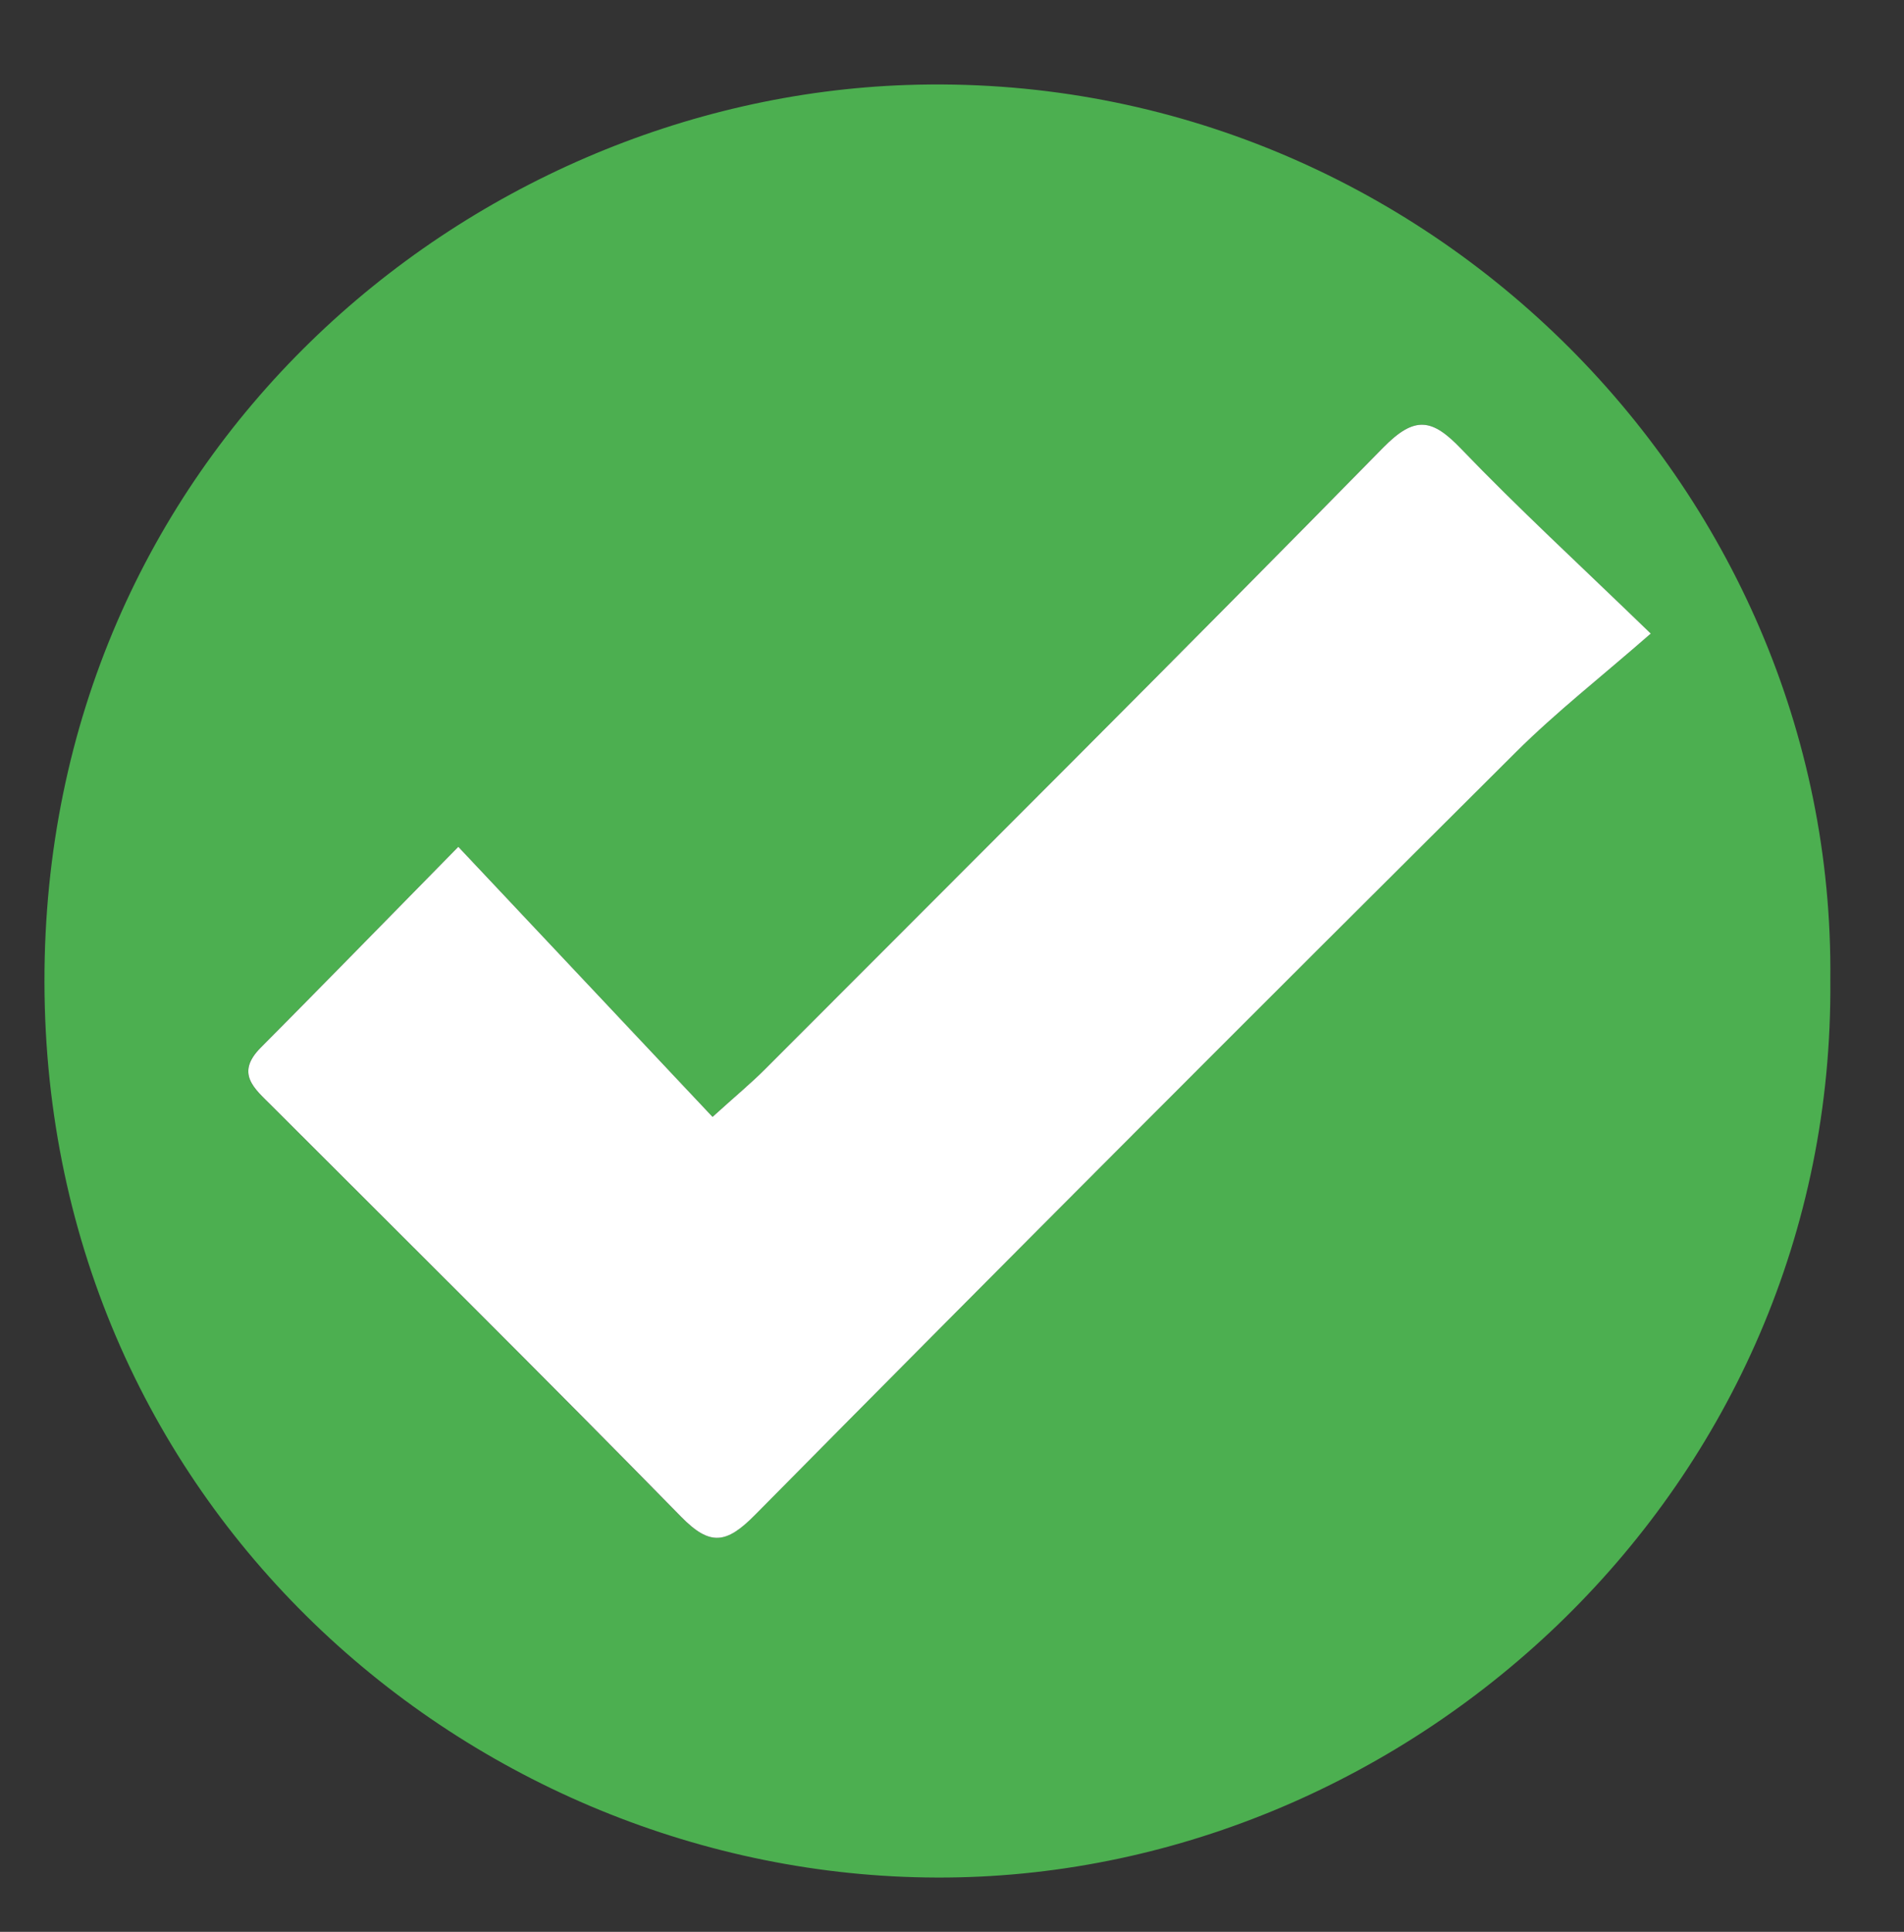
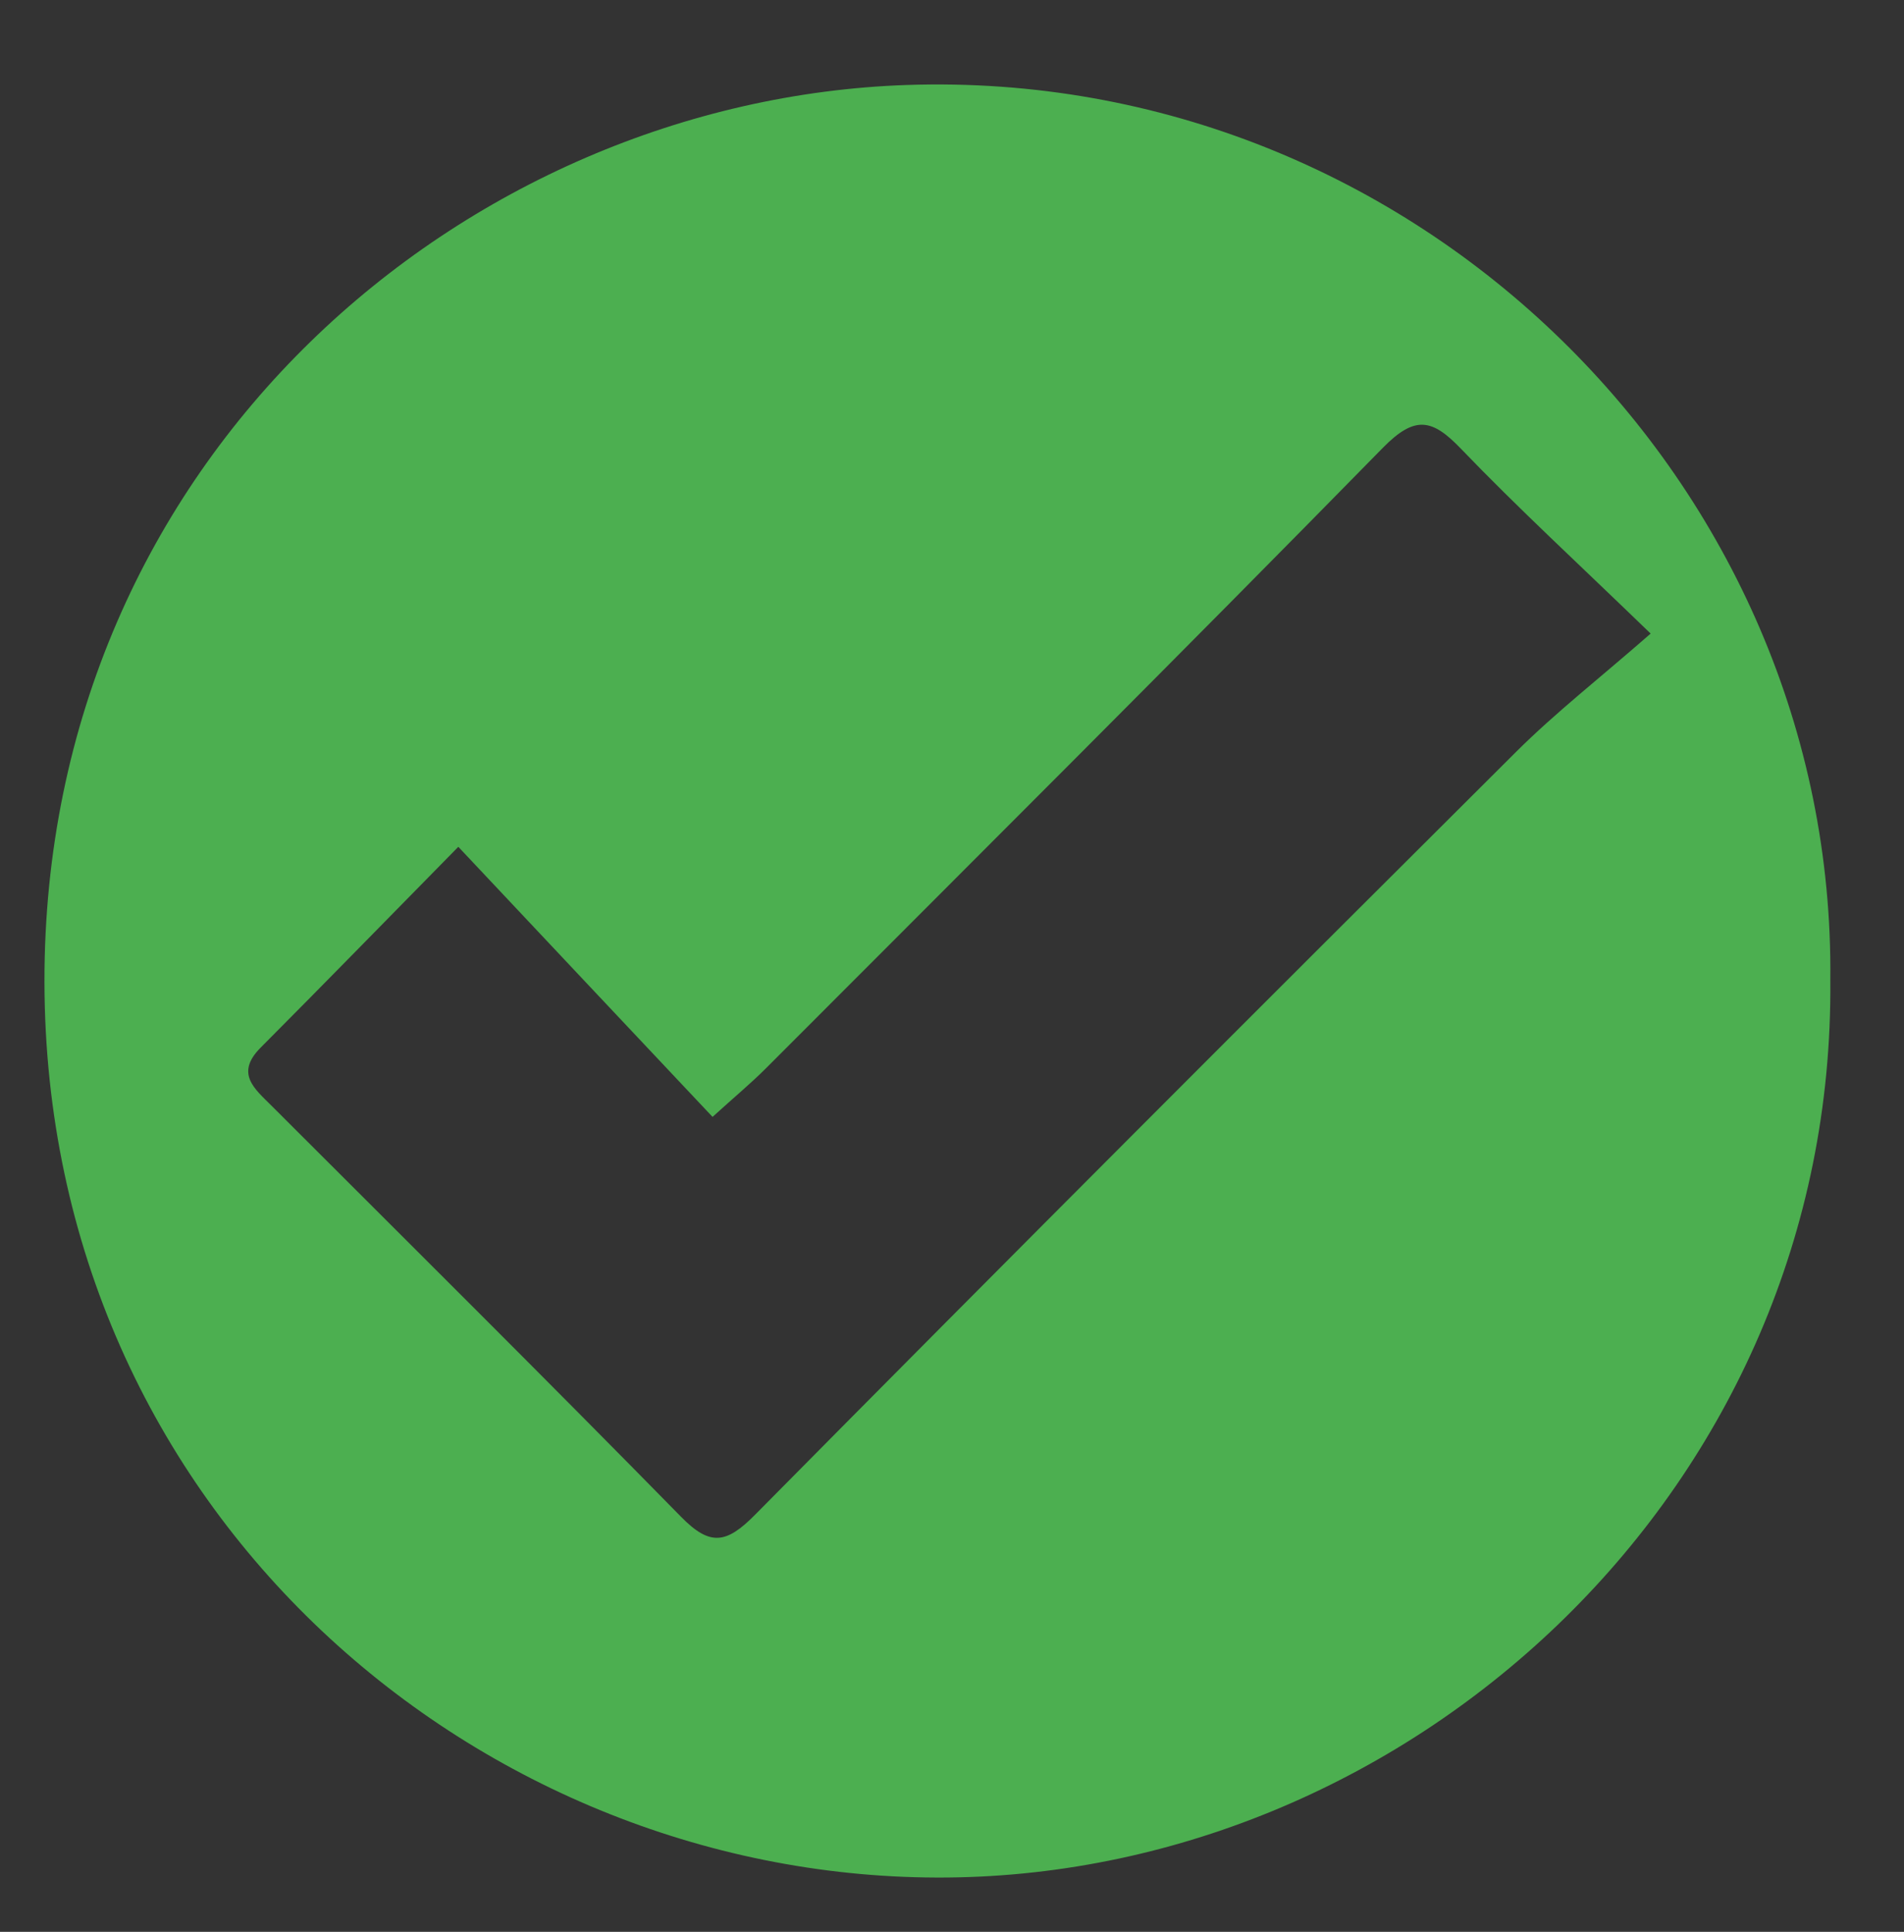
<svg xmlns="http://www.w3.org/2000/svg" version="1.1" id="Layer_1" x="0px" y="0px" viewBox="0 0 173.9 176.39" style="enable-background:new 0 0 173.9 176.39;" xml:space="preserve">
  <rect x="0" y="0" width="173.9" height="176.39" fill="#333333" stroke="none" />
  <style type="text/css">
	.st0{fill:#4CAF50;}
	.st1{fill:#FFFFFF;}
</style>
  <g>
    <path class="st0" d="M167.17,89.47c0.43,46.39-38.13,81.57-80.65,81.96C44,171.82,4.14,138.19,4.06,89.67   C3.99,41.71,42.55,9.14,82.81,7.76C129.34,6.17,167.65,44.21,167.17,89.47z M41.86,77.32c-6.62,6.73-12.3,12.56-18.05,18.33   c-2.36,2.37-0.56,3.76,1,5.32c12.49,12.48,25.03,24.92,37.39,37.52c2.66,2.72,4.15,2.46,6.76-0.18   c23.07-23.32,46.27-46.52,69.51-69.66c3.63-3.61,7.7-6.78,12.29-10.8c-6.67-6.45-12.16-11.5-17.32-16.87   c-2.62-2.73-4.19-3.09-7.13-0.1C107.66,59.9,88.78,78.69,69.96,97.54c-1.36,1.36-2.84,2.59-4.88,4.44   C57.28,93.71,49.89,85.85,41.86,77.32z" />
-     <path class="st1" d="M41.86,77.32c8.03,8.53,15.43,16.39,23.22,24.66c2.04-1.85,3.53-3.08,4.88-4.44   c18.82-18.85,37.7-37.64,56.36-56.66c2.93-2.99,4.51-2.63,7.13,0.1c5.16,5.37,10.65,10.42,17.32,16.87   c-4.59,4.01-8.66,7.19-12.29,10.8c-23.25,23.14-46.45,46.34-69.51,69.66c-2.61,2.64-4.1,2.9-6.76,0.18   c-12.36-12.61-24.9-25.04-37.39-37.52c-1.57-1.57-3.36-2.95-1-5.32C29.56,89.88,35.24,84.05,41.86,77.32z" />
  </g>
</svg>